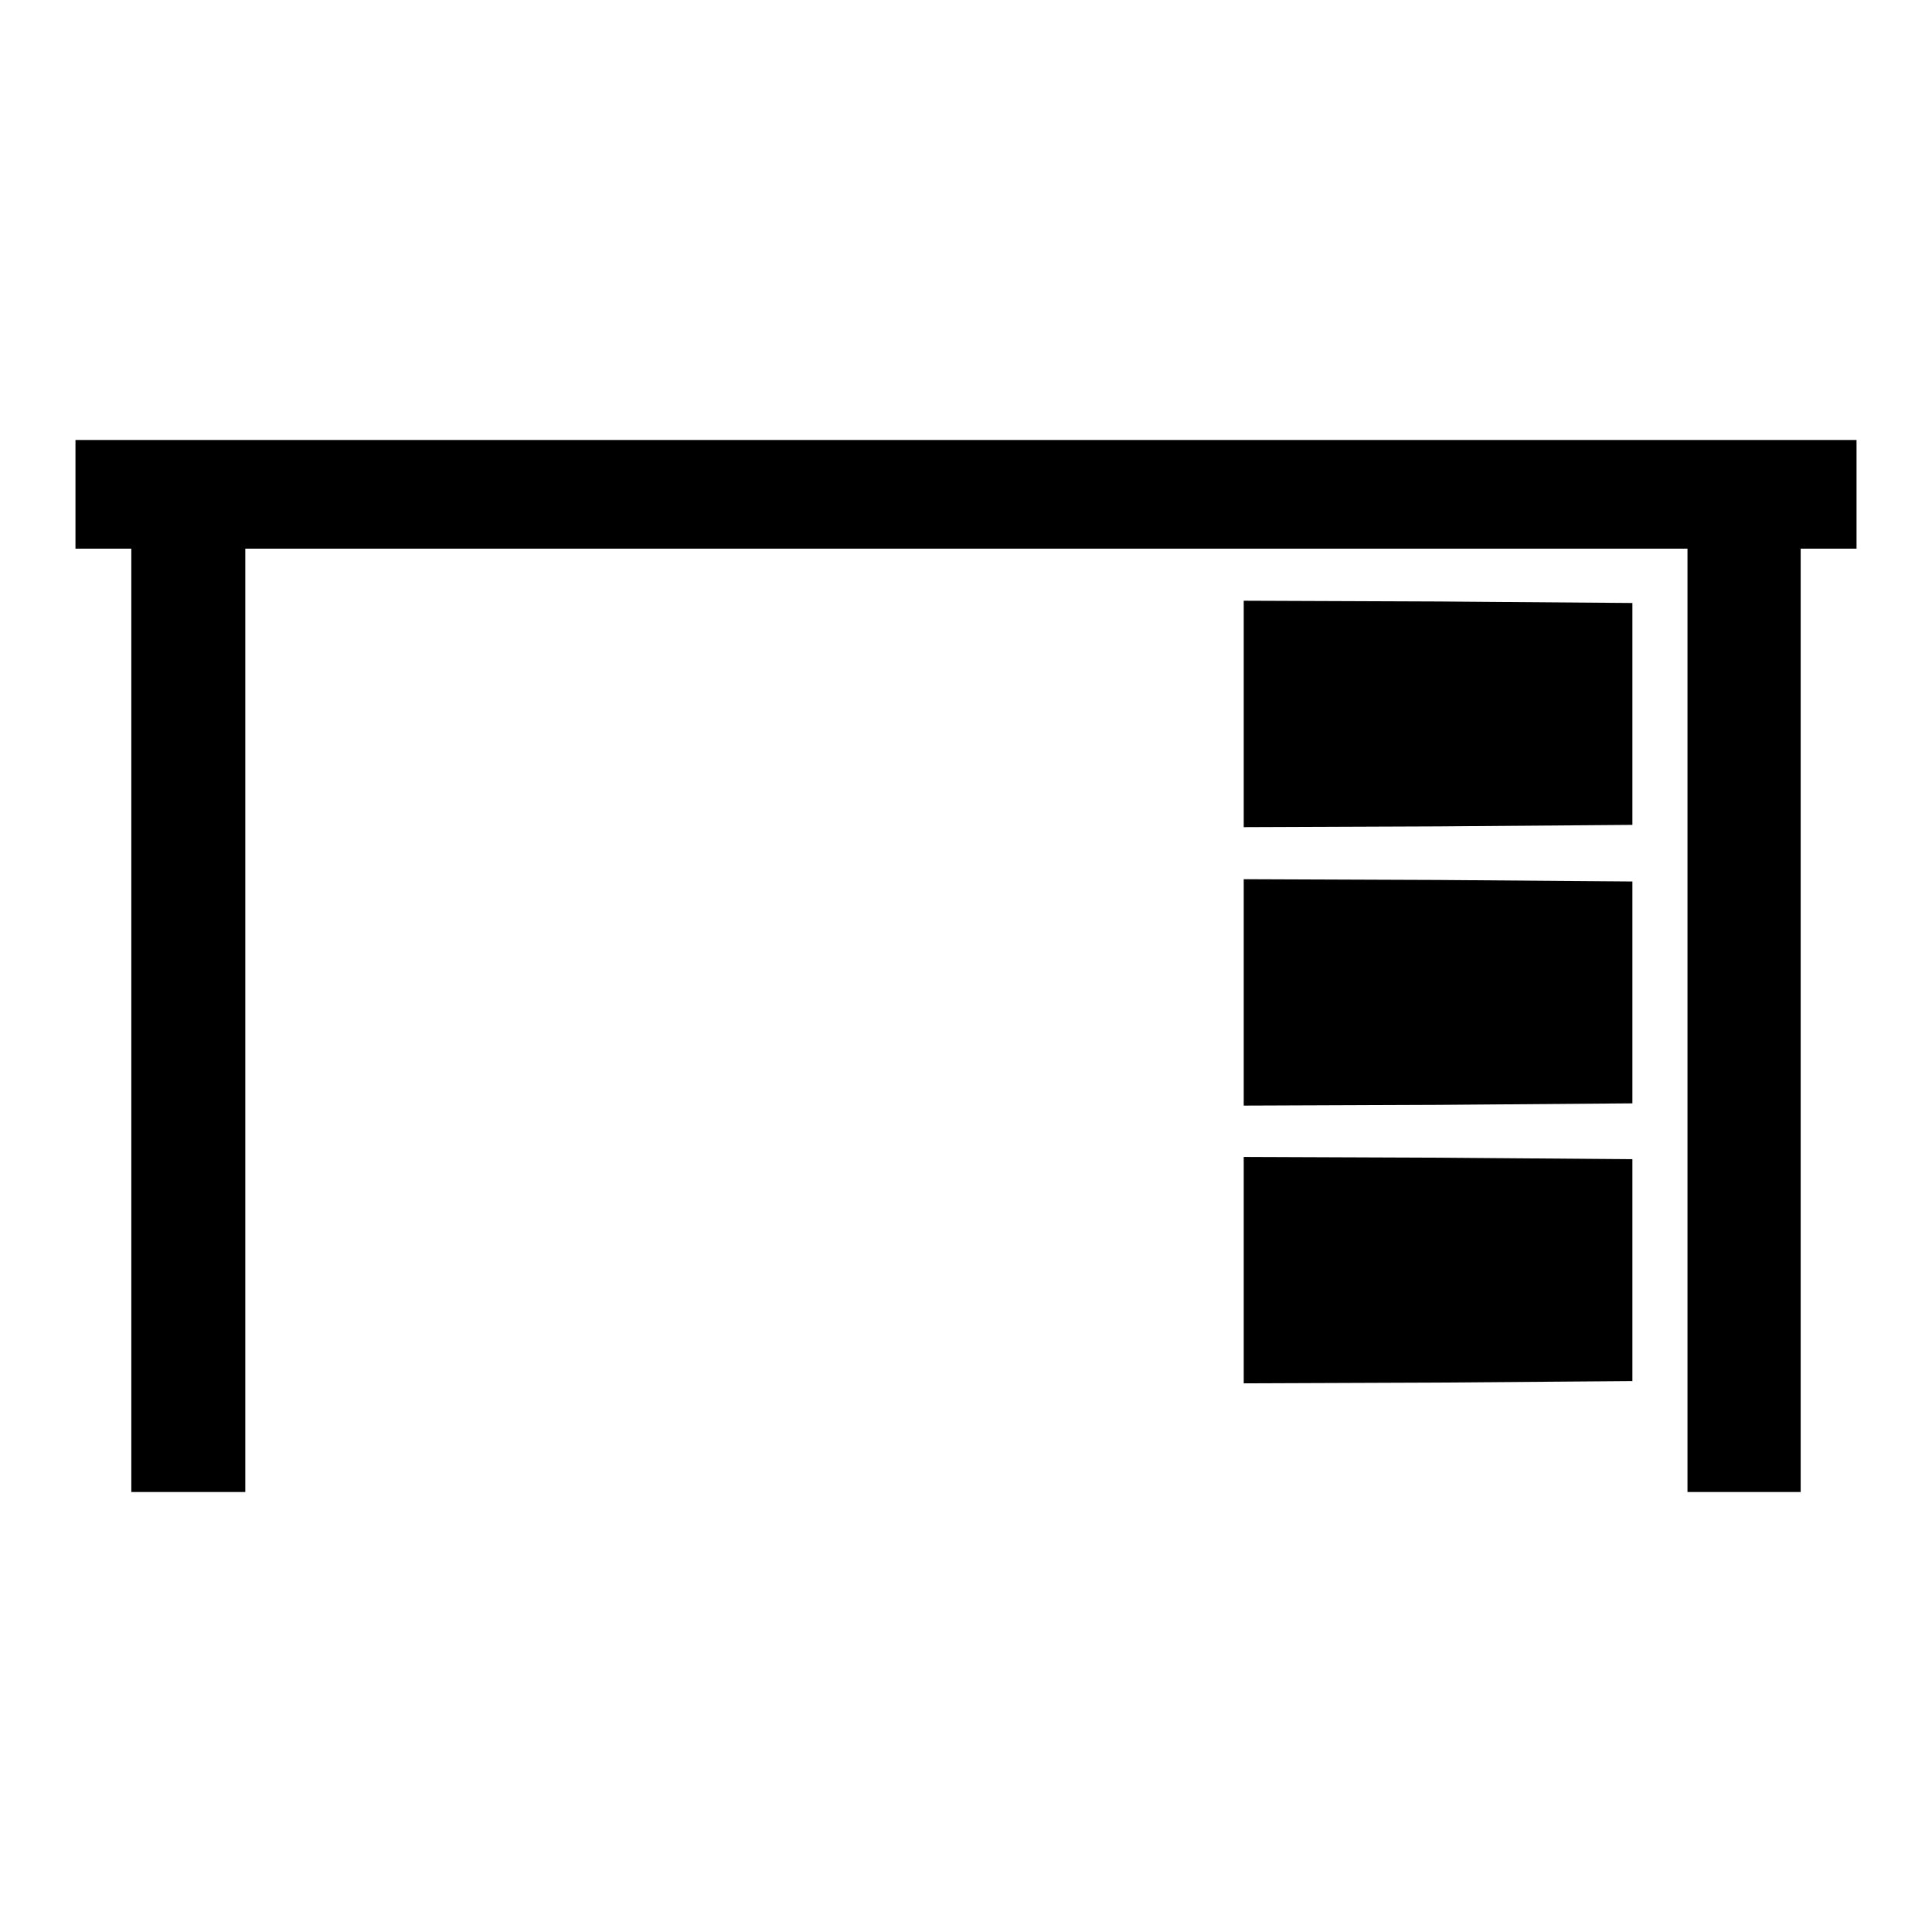
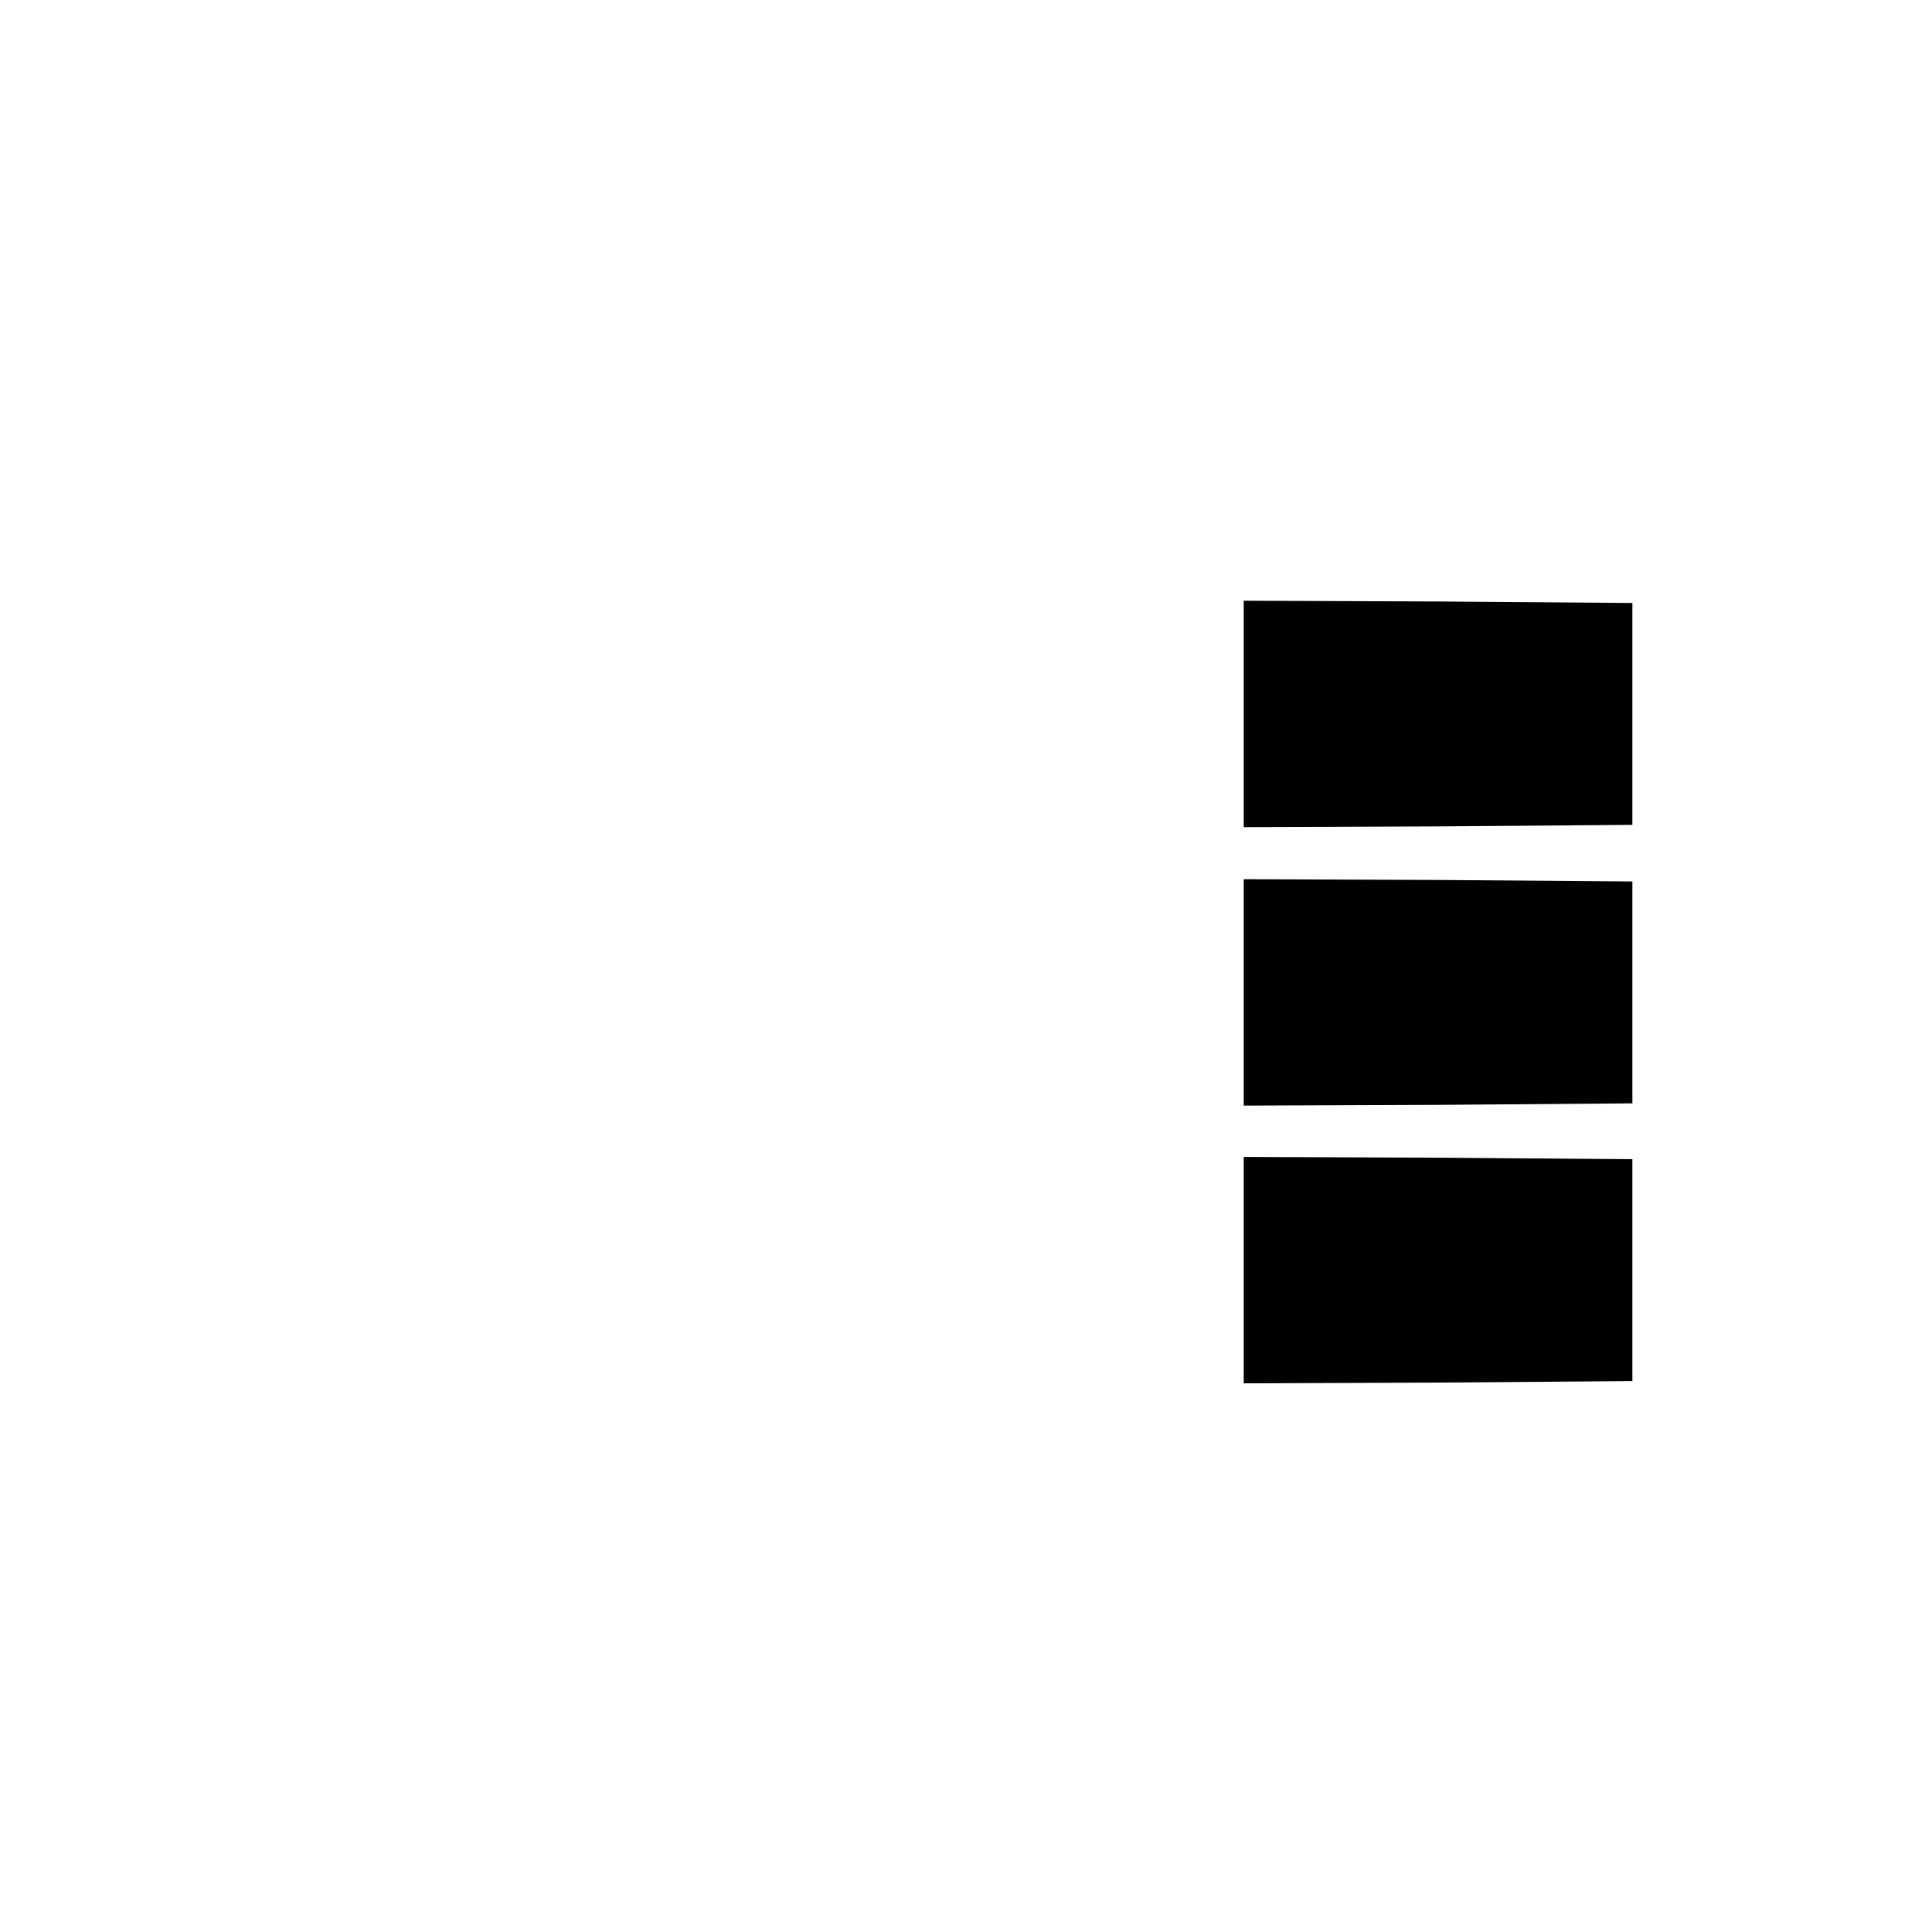
<svg xmlns="http://www.w3.org/2000/svg" version="1.1" x="0px" y="0px" viewBox="0 0 256 256" enable-background="new 0 0 256 256" xml:space="preserve">
  <g>
    <g>
      <g>
-         <path fill="#000000" d="M10,65.5v7.2h3.7h3.7v62.5v62.5H25h7.5v-62.5V72.7H128h95.6v62.5v62.5h7.5h7.5v-62.5V72.7h3.7h3.7v-7.2v-7.2H128H10V65.5z" />
        <path fill="#000000" d="M164.8,94.6v15l25.8-0.1l25.7-0.2V94.6V79.9l-25.7-0.2l-25.8-0.1V94.6z" />
        <path fill="#000000" d="M164.8,131.5v15l25.8-0.1l25.7-0.2v-14.7v-14.7l-25.7-0.2l-25.8-0.1V131.5z" />
        <path fill="#000000" d="M164.8,168.3v15l25.8-0.1l25.7-0.2v-14.7v-14.7l-25.7-0.2l-25.8-0.1V168.3z" />
      </g>
    </g>
  </g>
</svg>